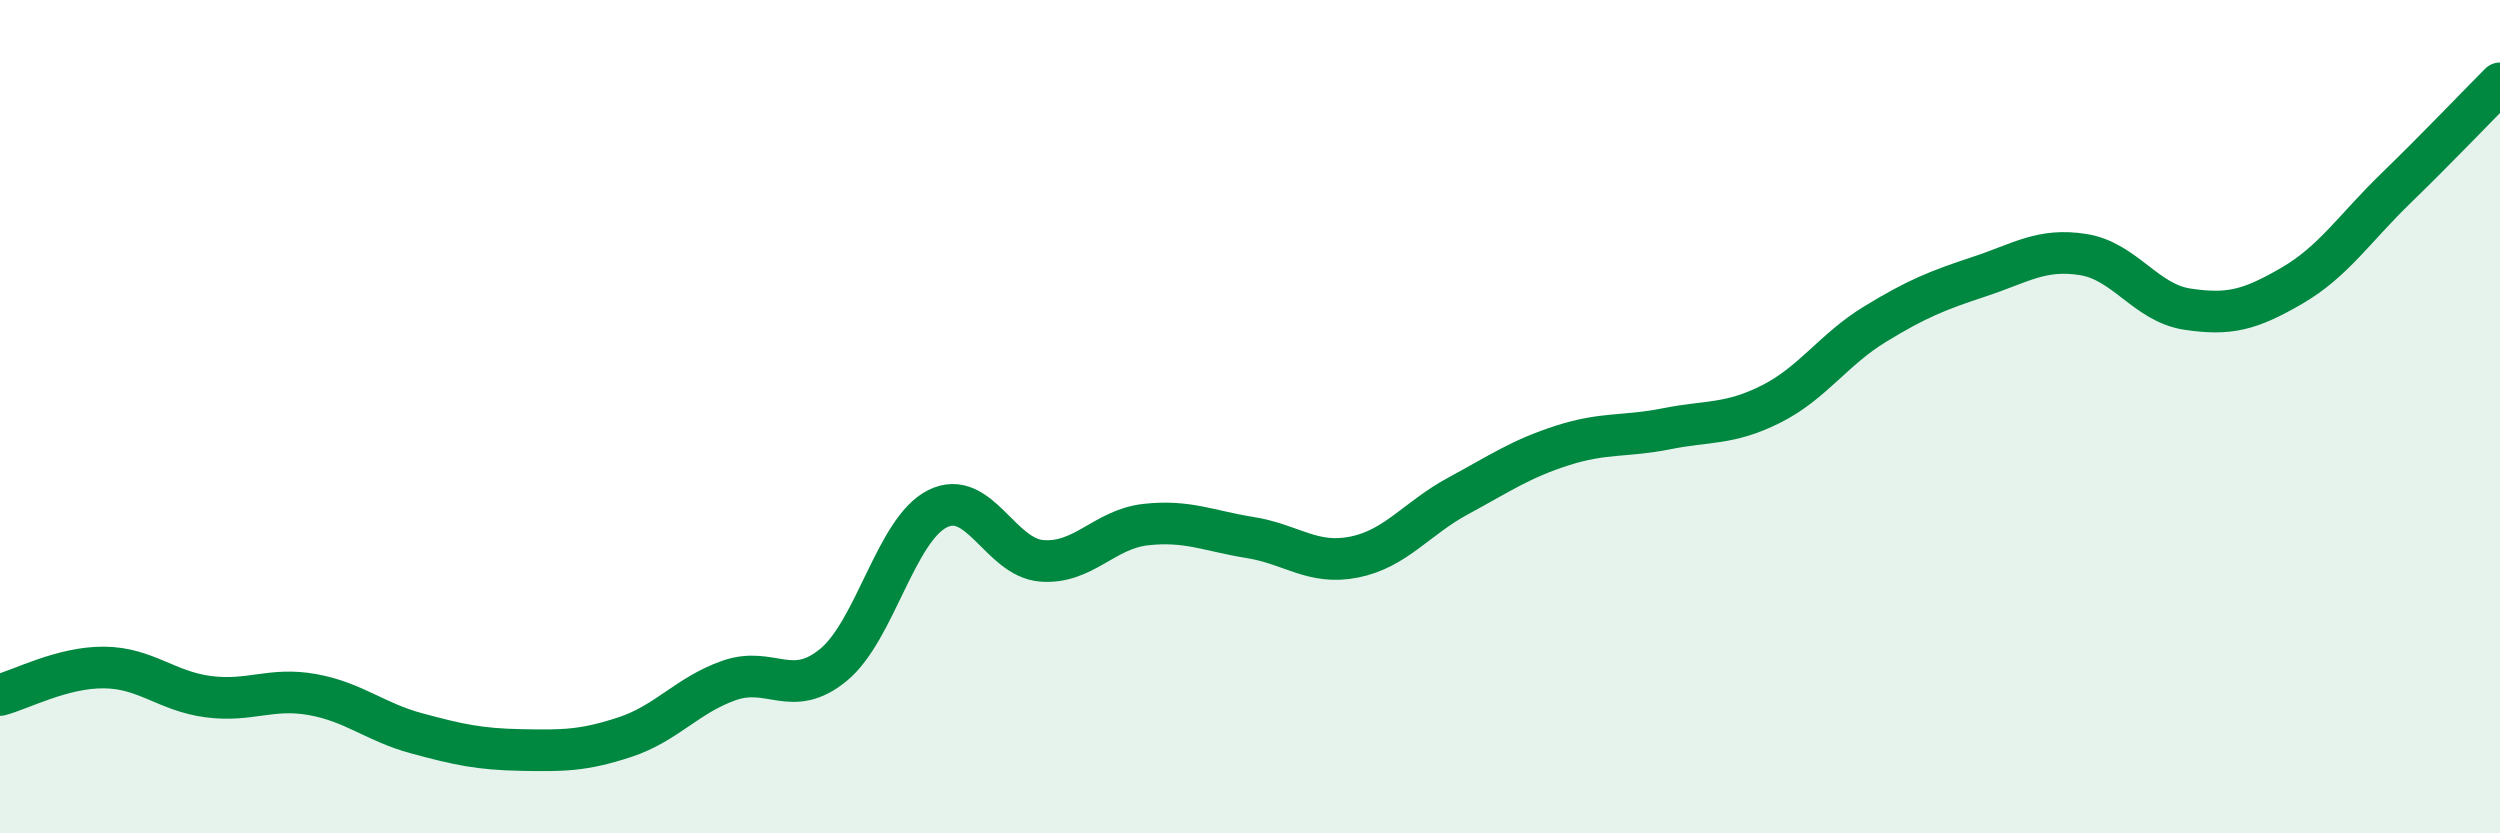
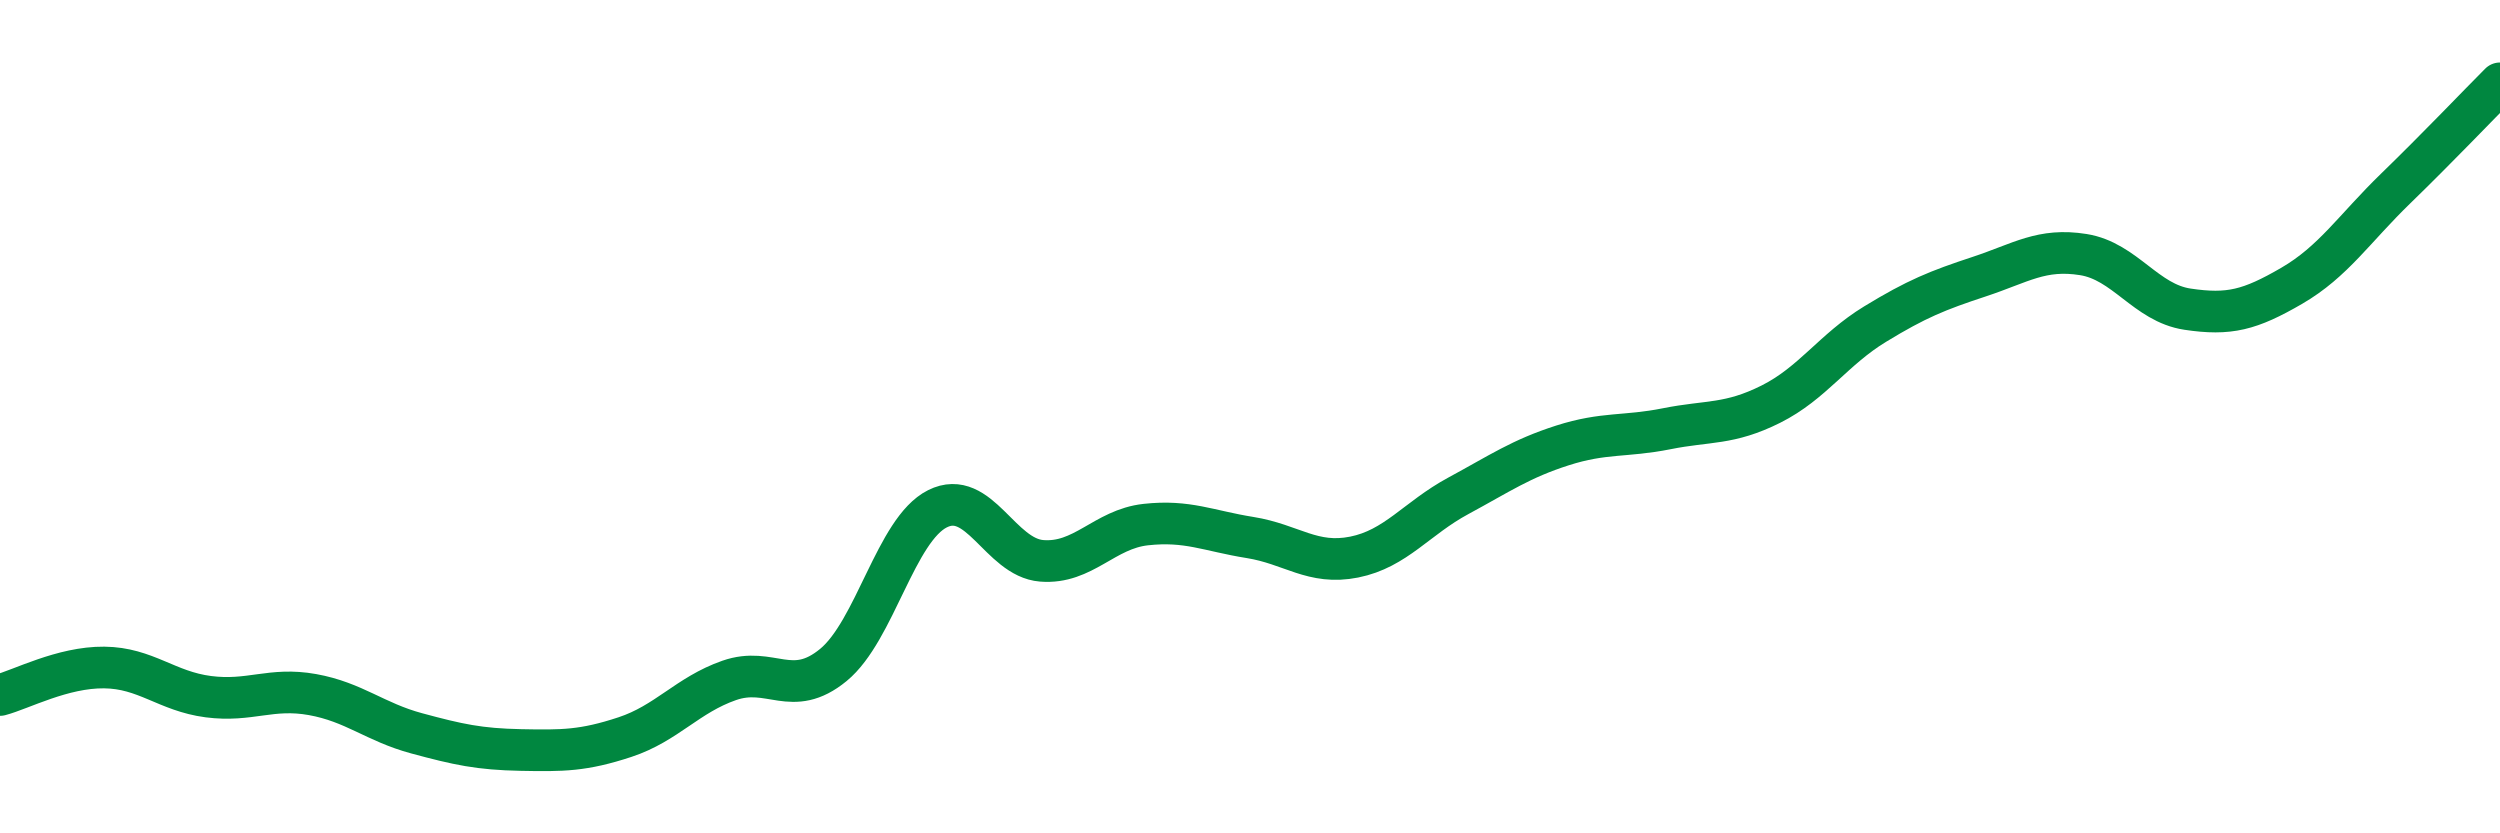
<svg xmlns="http://www.w3.org/2000/svg" width="60" height="20" viewBox="0 0 60 20">
-   <path d="M 0,16.68 C 0.5,16.55 1.5,16.01 2.5,16.02 C 3.5,16.03 4,16.59 5,16.72 C 6,16.85 6.5,16.49 7.5,16.67 C 8.5,16.85 9,17.33 10,17.6 C 11,17.87 11.5,17.98 12.5,18 C 13.5,18.02 14,18.02 15,17.69 C 16,17.36 16.5,16.68 17.5,16.33 C 18.5,15.98 19,16.78 20,15.96 C 21,15.14 21.5,12.71 22.5,12.21 C 23.5,11.71 24,13.38 25,13.46 C 26,13.54 26.5,12.7 27.5,12.59 C 28.5,12.48 29,12.74 30,12.9 C 31,13.06 31.5,13.57 32.5,13.37 C 33.5,13.17 34,12.44 35,11.9 C 36,11.36 36.5,11.01 37.5,10.69 C 38.5,10.37 39,10.49 40,10.29 C 41,10.09 41.5,10.2 42.5,9.7 C 43.5,9.2 44,8.39 45,7.78 C 46,7.17 46.5,6.97 47.5,6.64 C 48.5,6.31 49,5.95 50,6.11 C 51,6.27 51.5,7.27 52.5,7.42 C 53.5,7.57 54,7.44 55,6.86 C 56,6.28 56.5,5.49 57.5,4.52 C 58.5,3.55 59.5,2.5 60,2L60 20L0 20Z" fill="#008740" opacity="0.1" stroke-linecap="round" stroke-linejoin="round" />
  <path d="M 0,16.68 C 0.5,16.55 1.5,16.01 2.5,16.02 C 3.5,16.03 4,16.59 5,16.72 C 6,16.85 6.5,16.49 7.5,16.67 C 8.5,16.85 9,17.33 10,17.6 C 11,17.87 11.5,17.98 12.5,18 C 13.5,18.02 14,18.02 15,17.69 C 16,17.36 16.5,16.68 17.5,16.33 C 18.5,15.98 19,16.78 20,15.96 C 21,15.14 21.5,12.71 22.5,12.21 C 23.5,11.71 24,13.38 25,13.46 C 26,13.54 26.5,12.7 27.5,12.59 C 28.5,12.48 29,12.74 30,12.9 C 31,13.06 31.5,13.57 32.5,13.37 C 33.5,13.17 34,12.44 35,11.9 C 36,11.36 36.5,11.01 37.5,10.69 C 38.5,10.37 39,10.49 40,10.29 C 41,10.09 41.5,10.2 42.5,9.7 C 43.5,9.2 44,8.39 45,7.78 C 46,7.17 46.5,6.97 47.5,6.64 C 48.5,6.31 49,5.95 50,6.11 C 51,6.27 51.5,7.27 52.5,7.42 C 53.5,7.57 54,7.44 55,6.86 C 56,6.28 56.5,5.49 57.5,4.52 C 58.5,3.55 59.5,2.5 60,2" stroke="#008740" stroke-width="1" fill="none" stroke-linecap="round" stroke-linejoin="round" />
</svg>